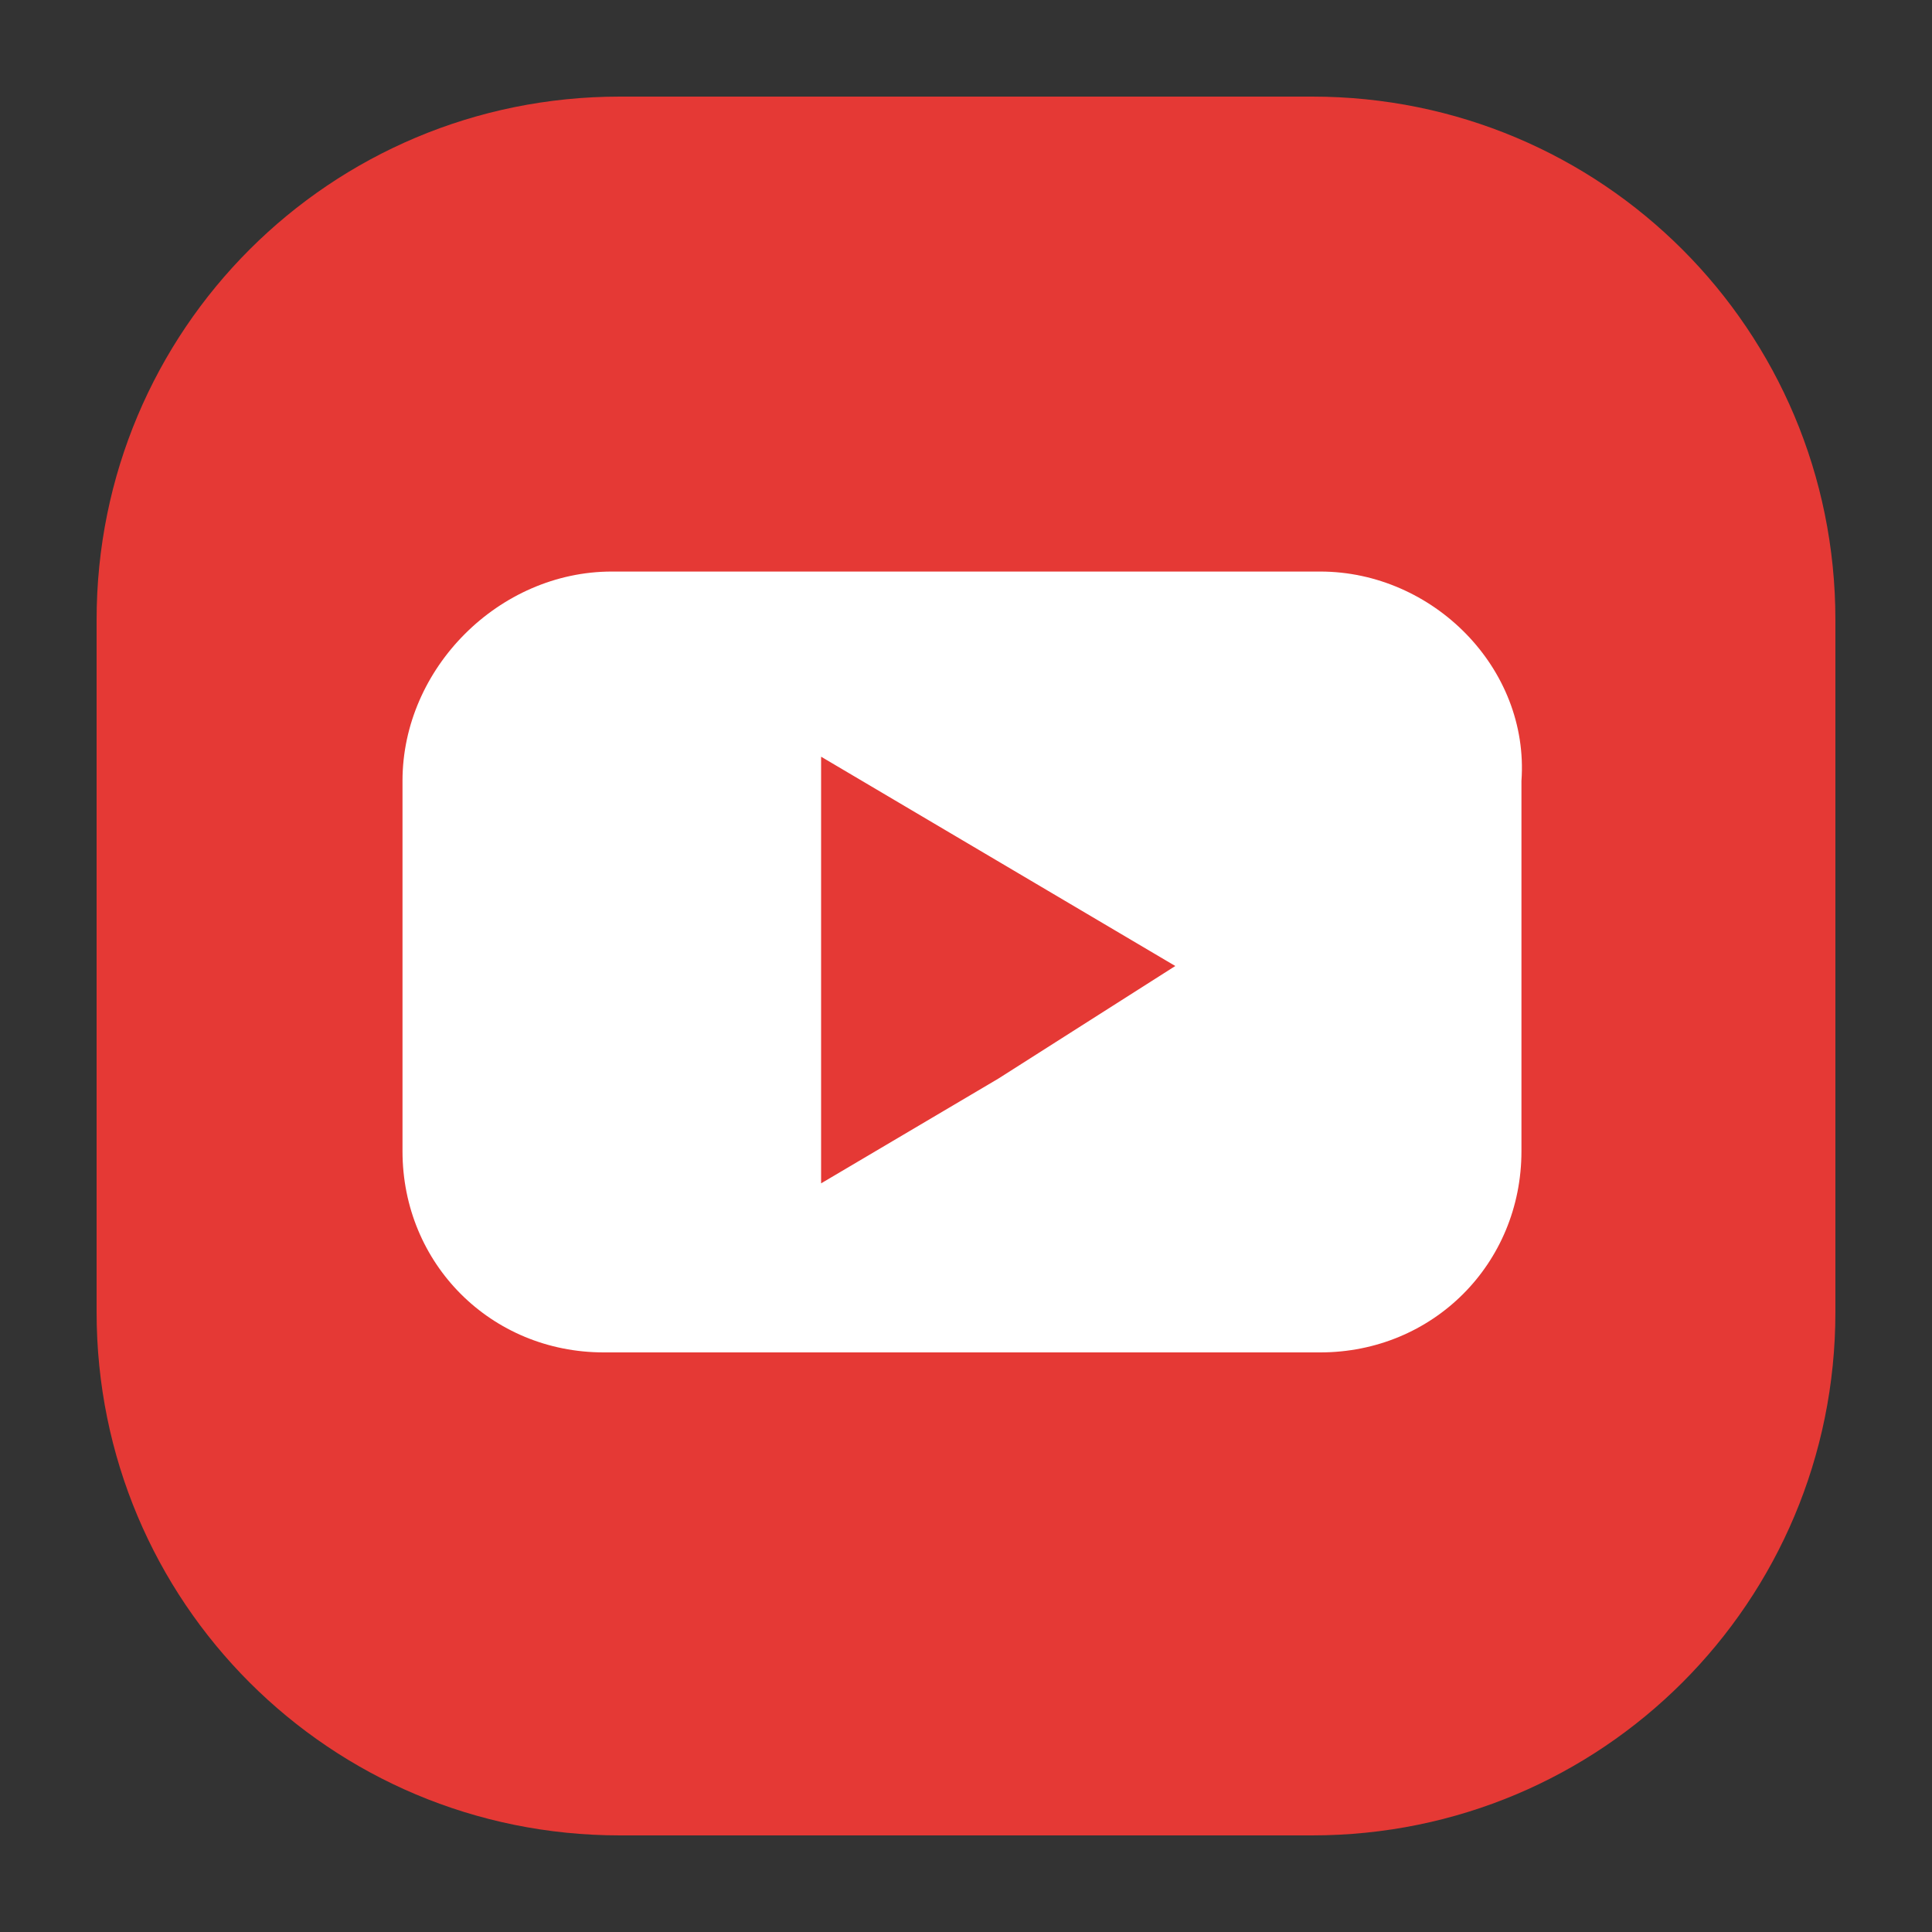
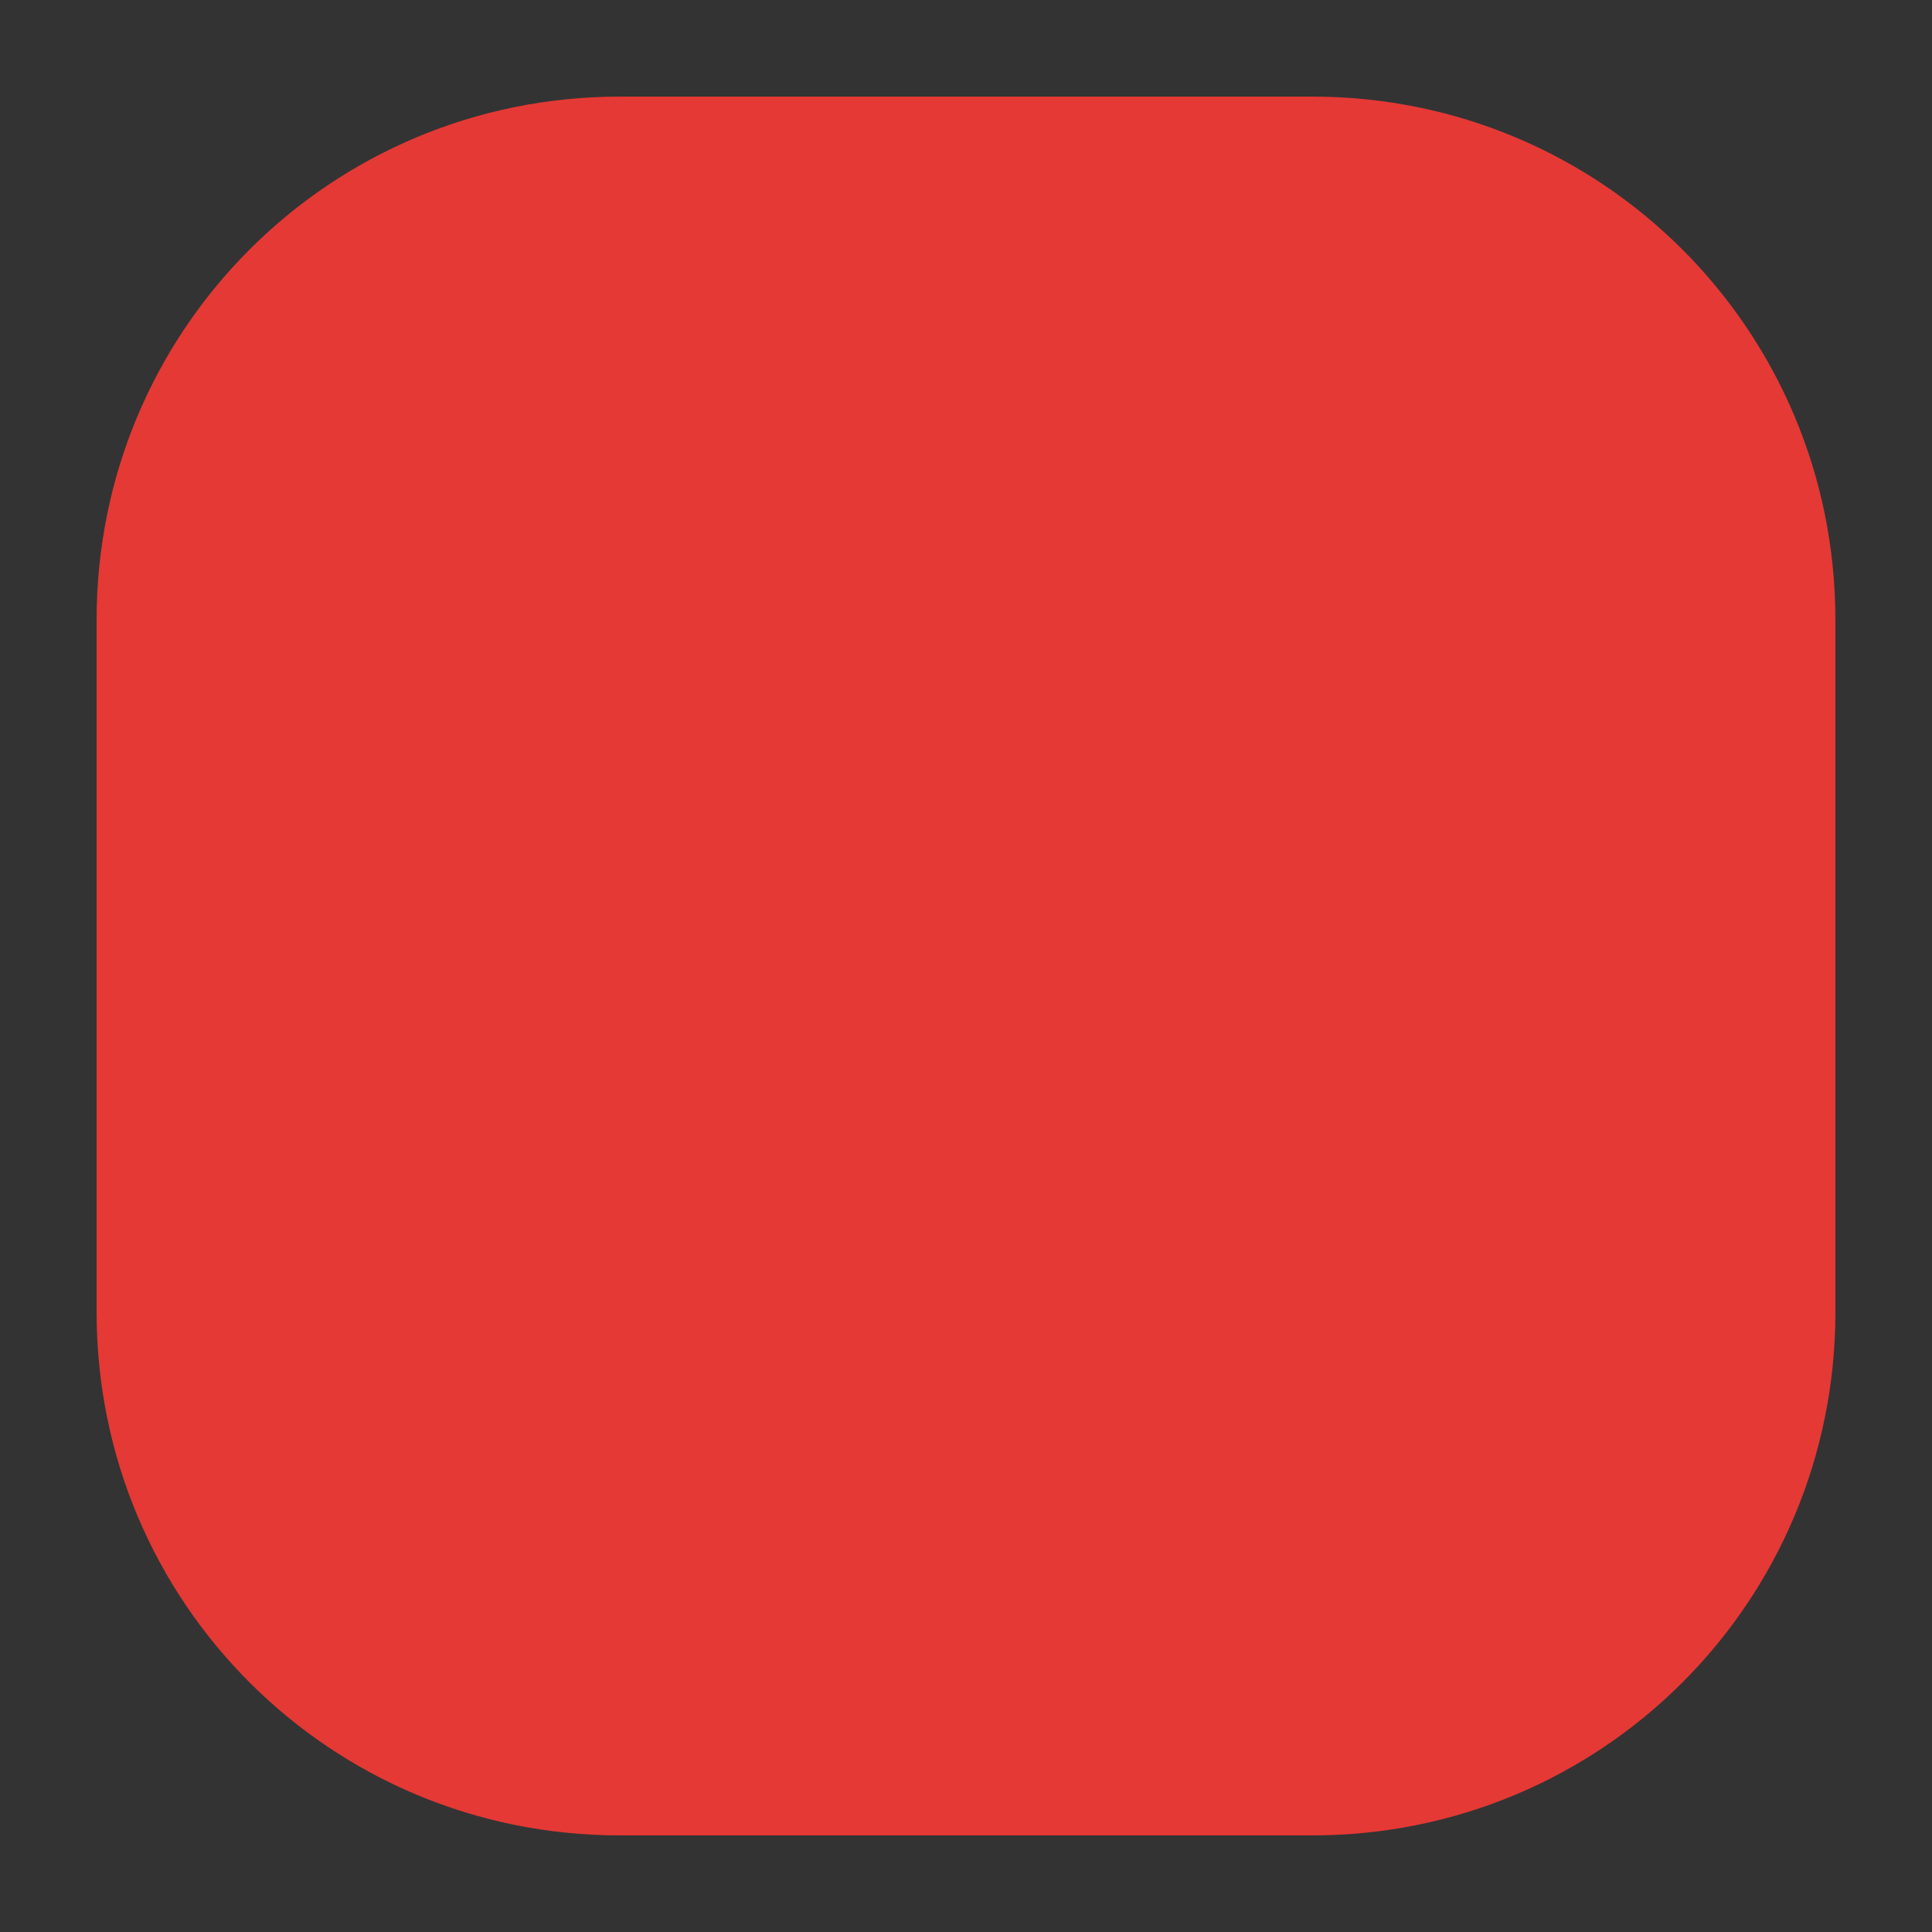
<svg xmlns="http://www.w3.org/2000/svg" version="1.1" id="Layer_1" x="0px" y="0px" viewBox="0 0 24 24" style="enable-background:new 0 0 24 24;" xml:space="preserve">
  <rect x="0" y="0" width="24" height="24" fill="#333333" stroke="none" />
  <style type="text/css">
	.st0{fill:#E53935;}
	.st1{fill:#FFFFFF;}
</style>
  <g>
    <g>
      <g>
        <path class="st0" d="M16.3,22.8H7.7c-3.6,0-6.5-2.9-6.5-6.5V7.7c0-3.6,2.9-6.5,6.5-6.5h8.6c3.6,0,6.5,2.9,6.5,6.5v8.6     C22.8,19.9,19.9,22.8,16.3,22.8z" />
      </g>
    </g>
-     <path class="st1" d="M16.4,7.1H7.6C6.2,7.1,5,8.3,5,9.7v4.6c0,1.4,1.1,2.5,2.5,2.5h8.9c1.4,0,2.5-1.1,2.5-2.5V9.7   C19,8.3,17.8,7.1,16.4,7.1z M12.4,13.4l-2.2,1.3V12V9.4l2.2,1.3l2.2,1.3L12.4,13.4z" />
  </g>
</svg>